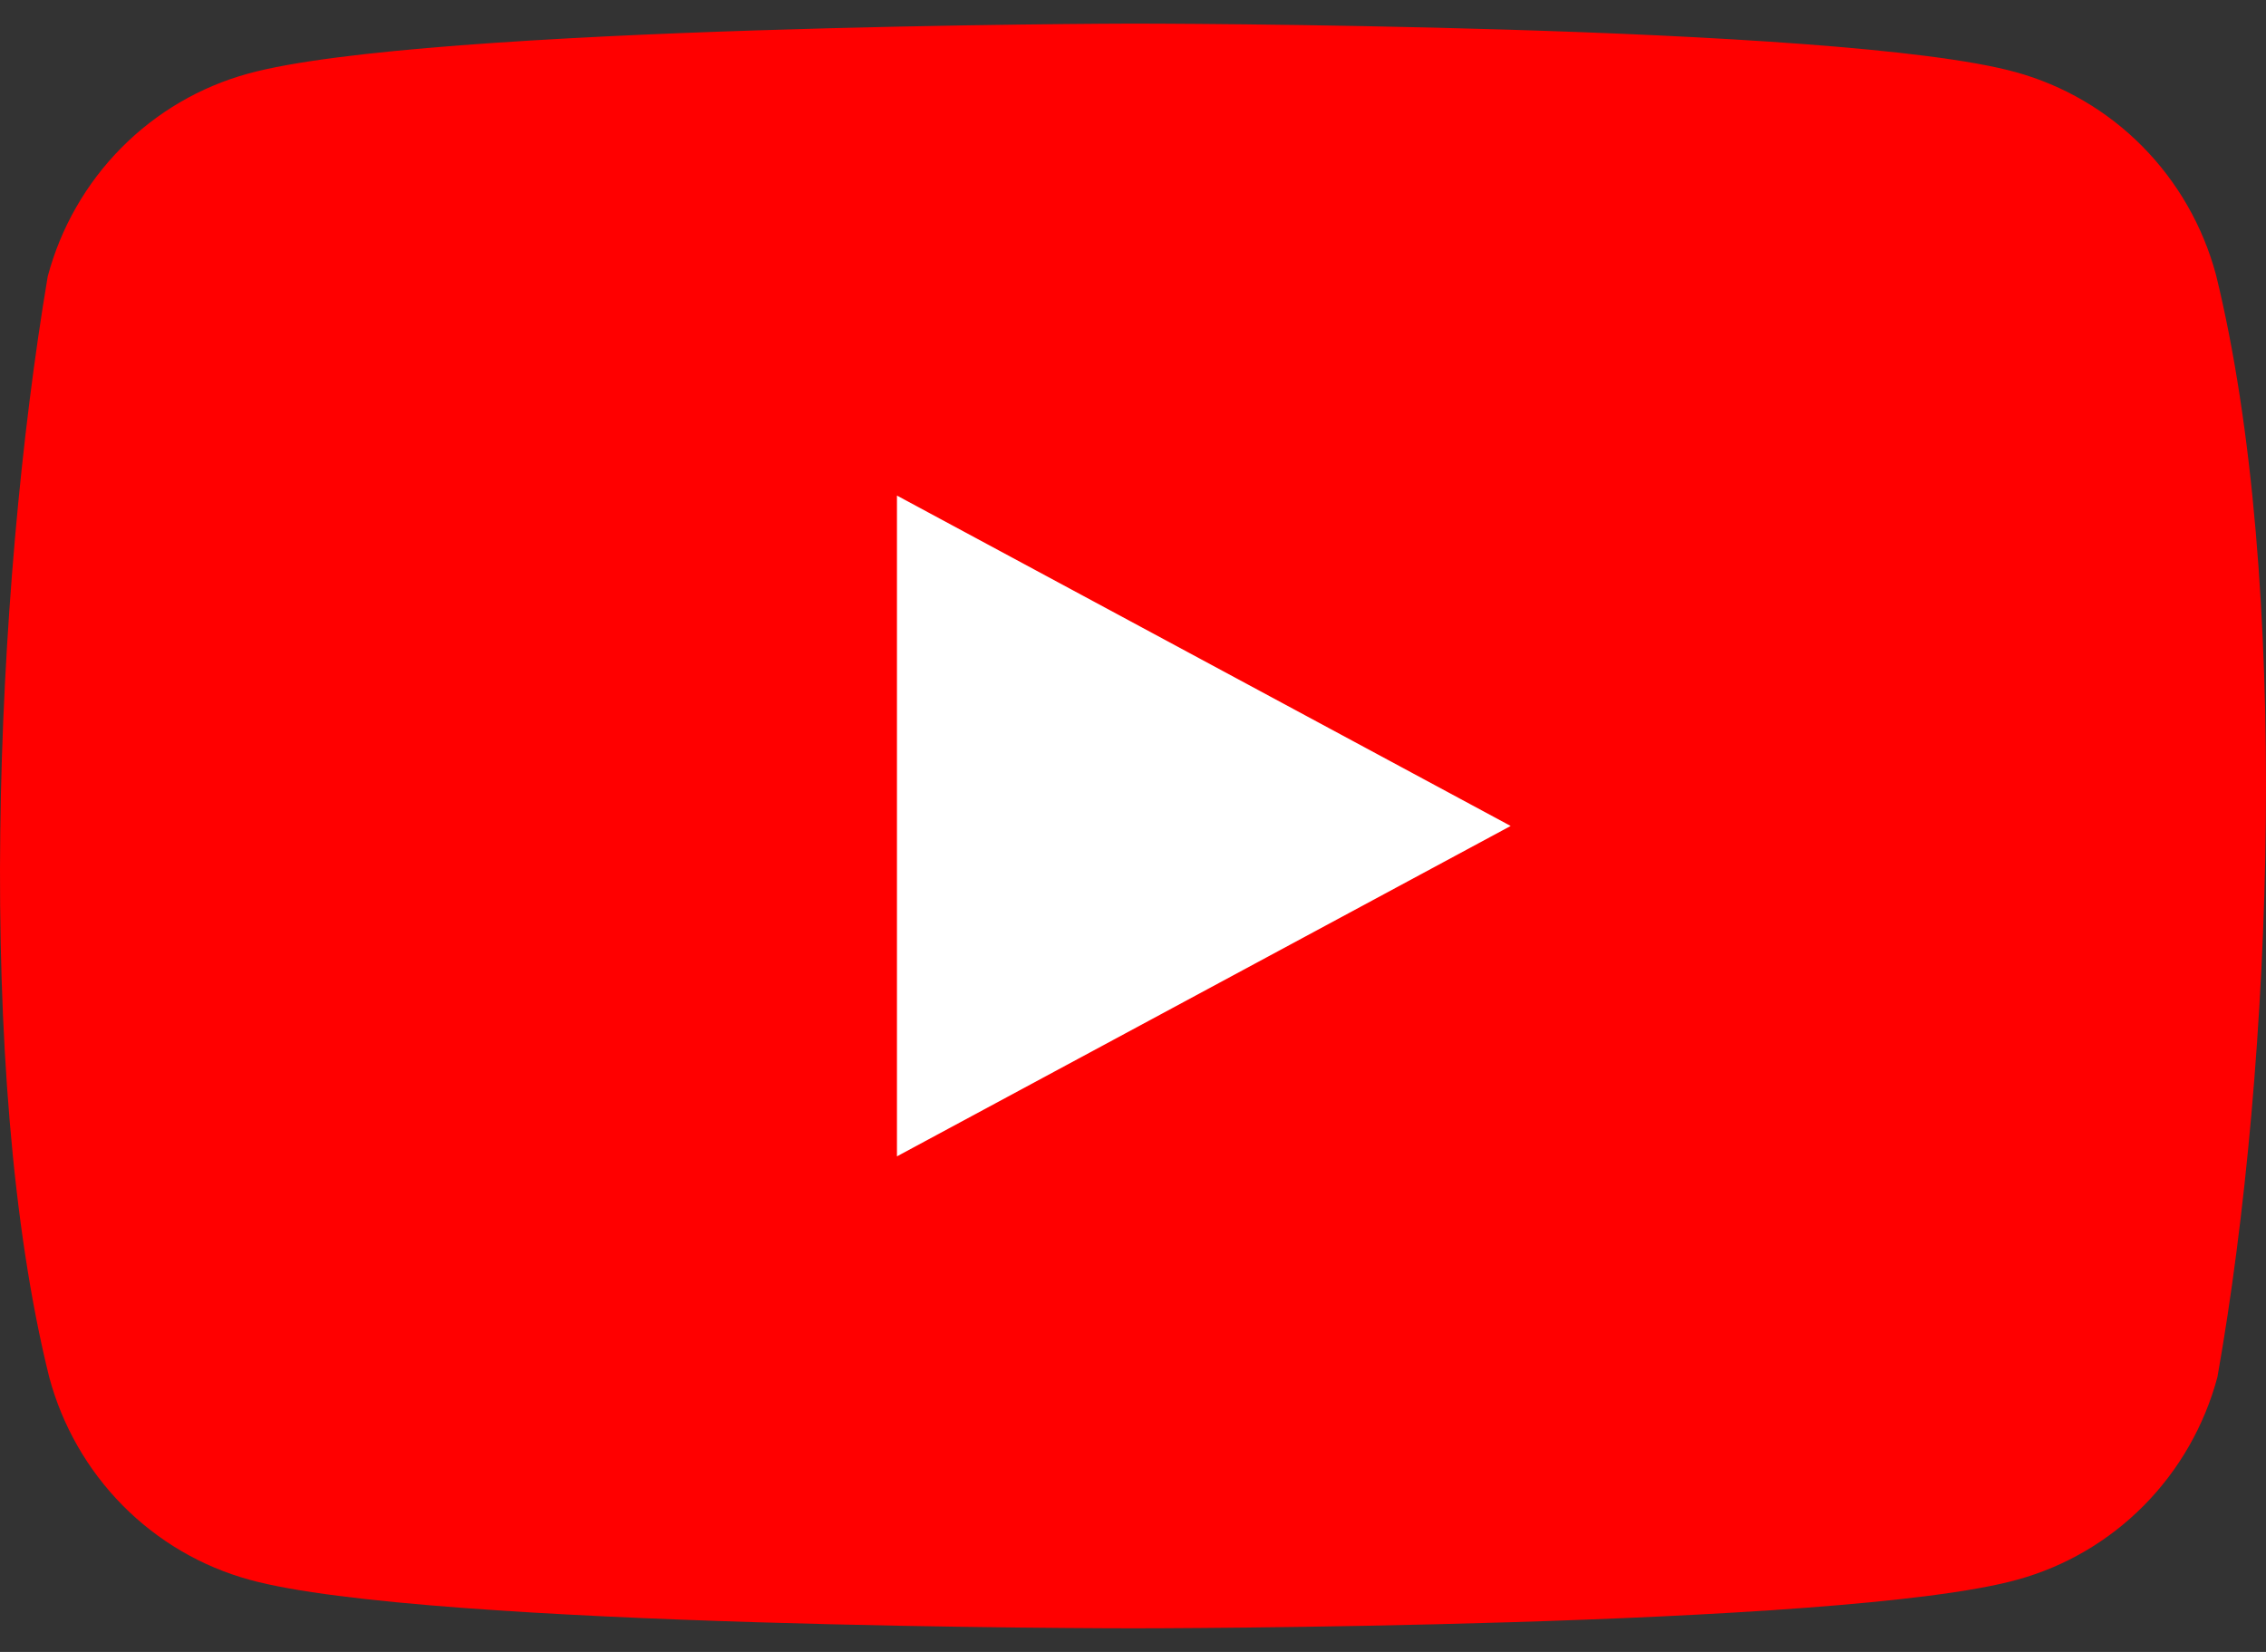
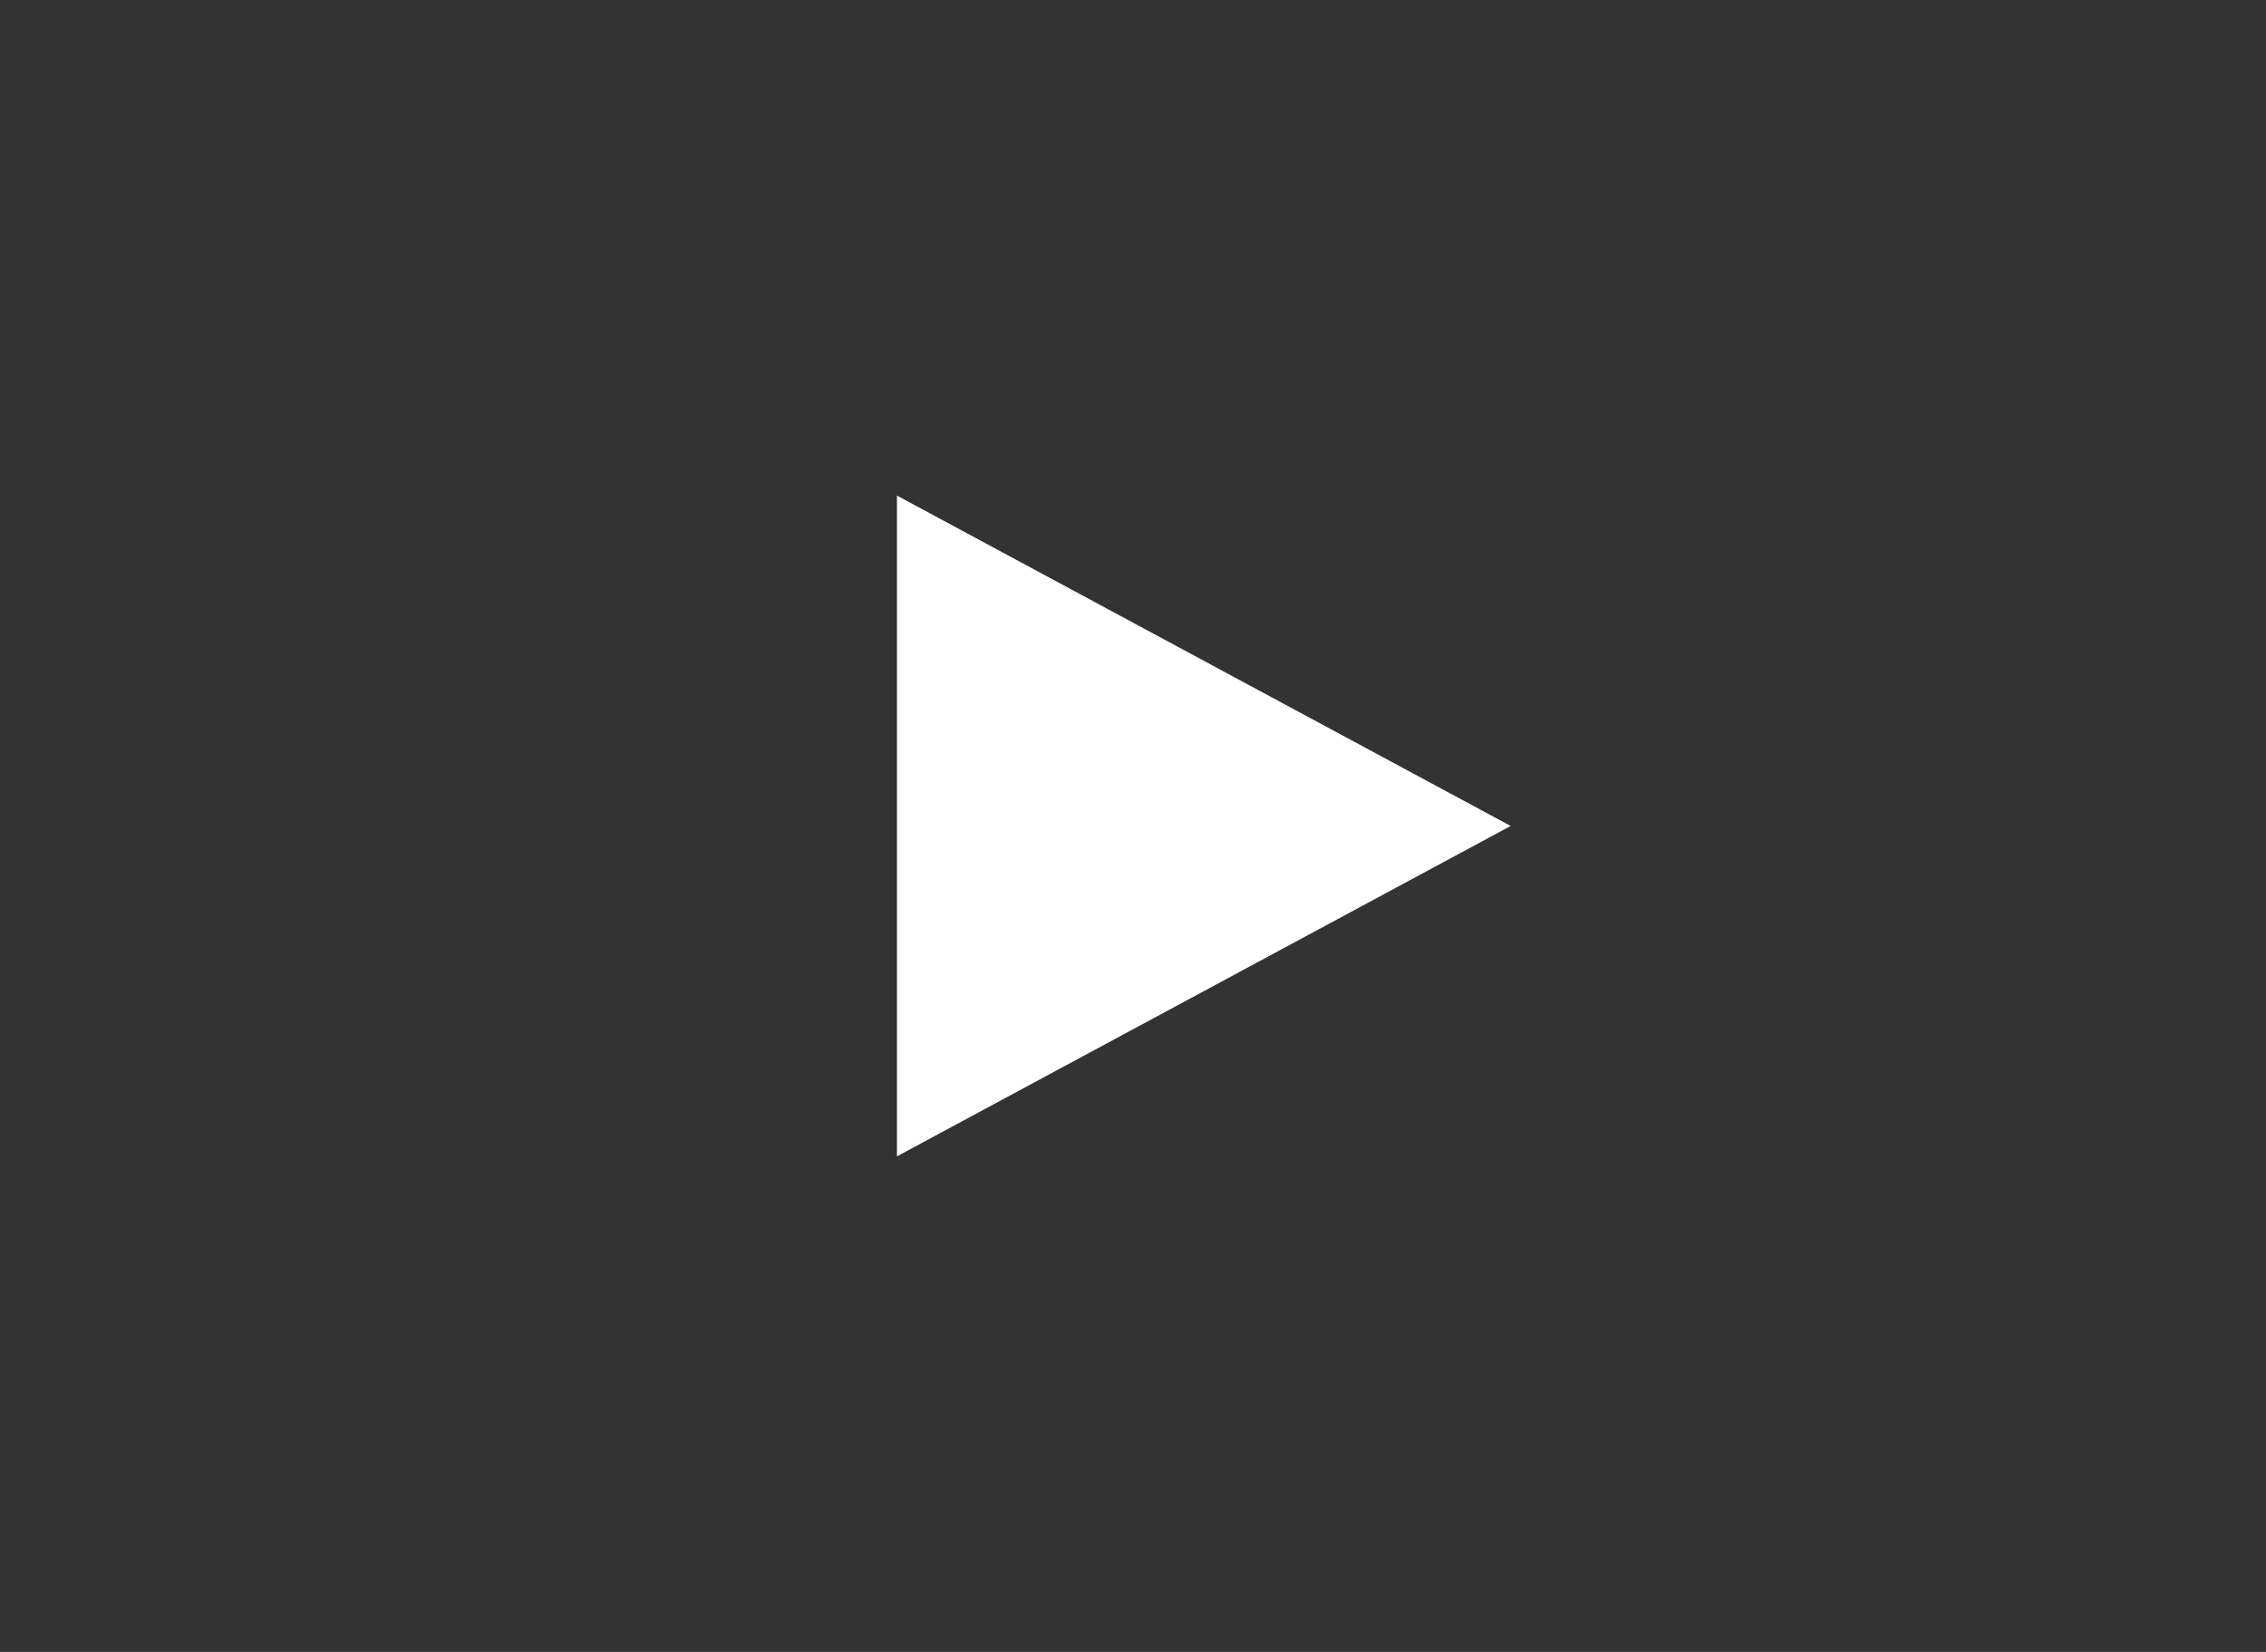
<svg xmlns="http://www.w3.org/2000/svg" width="48" height="35" viewBox="0 0 48 35" fill="none">
  <rect x="0" y="0" width="48" height="35" fill="#333333" stroke="none" />
-   <path d="M46.941 5.824C46.665 4.795 46.128 3.857 45.383 3.103C44.638 2.349 43.71 1.806 42.693 1.527C38.968 0.5 23.976 0.5 23.976 0.5C23.976 0.5 8.984 0.531 5.259 1.559C4.241 1.837 3.314 2.38 2.568 3.134C1.823 3.888 1.286 4.826 1.011 5.856C-0.116 12.55 -0.553 22.75 1.042 29.176C1.317 30.205 1.854 31.143 2.599 31.897C3.345 32.651 4.272 33.194 5.29 33.472C9.015 34.5 24.007 34.5 24.007 34.5C24.007 34.5 38.998 34.5 42.723 33.472C43.741 33.194 44.668 32.651 45.414 31.897C46.159 31.143 46.696 30.205 46.971 29.176C48.16 22.472 48.526 12.278 46.941 5.824Z" fill="#FF0000" />
  <path d="M19 24.5L32 17.5L19 10.5V24.5Z" fill="white" />
</svg>